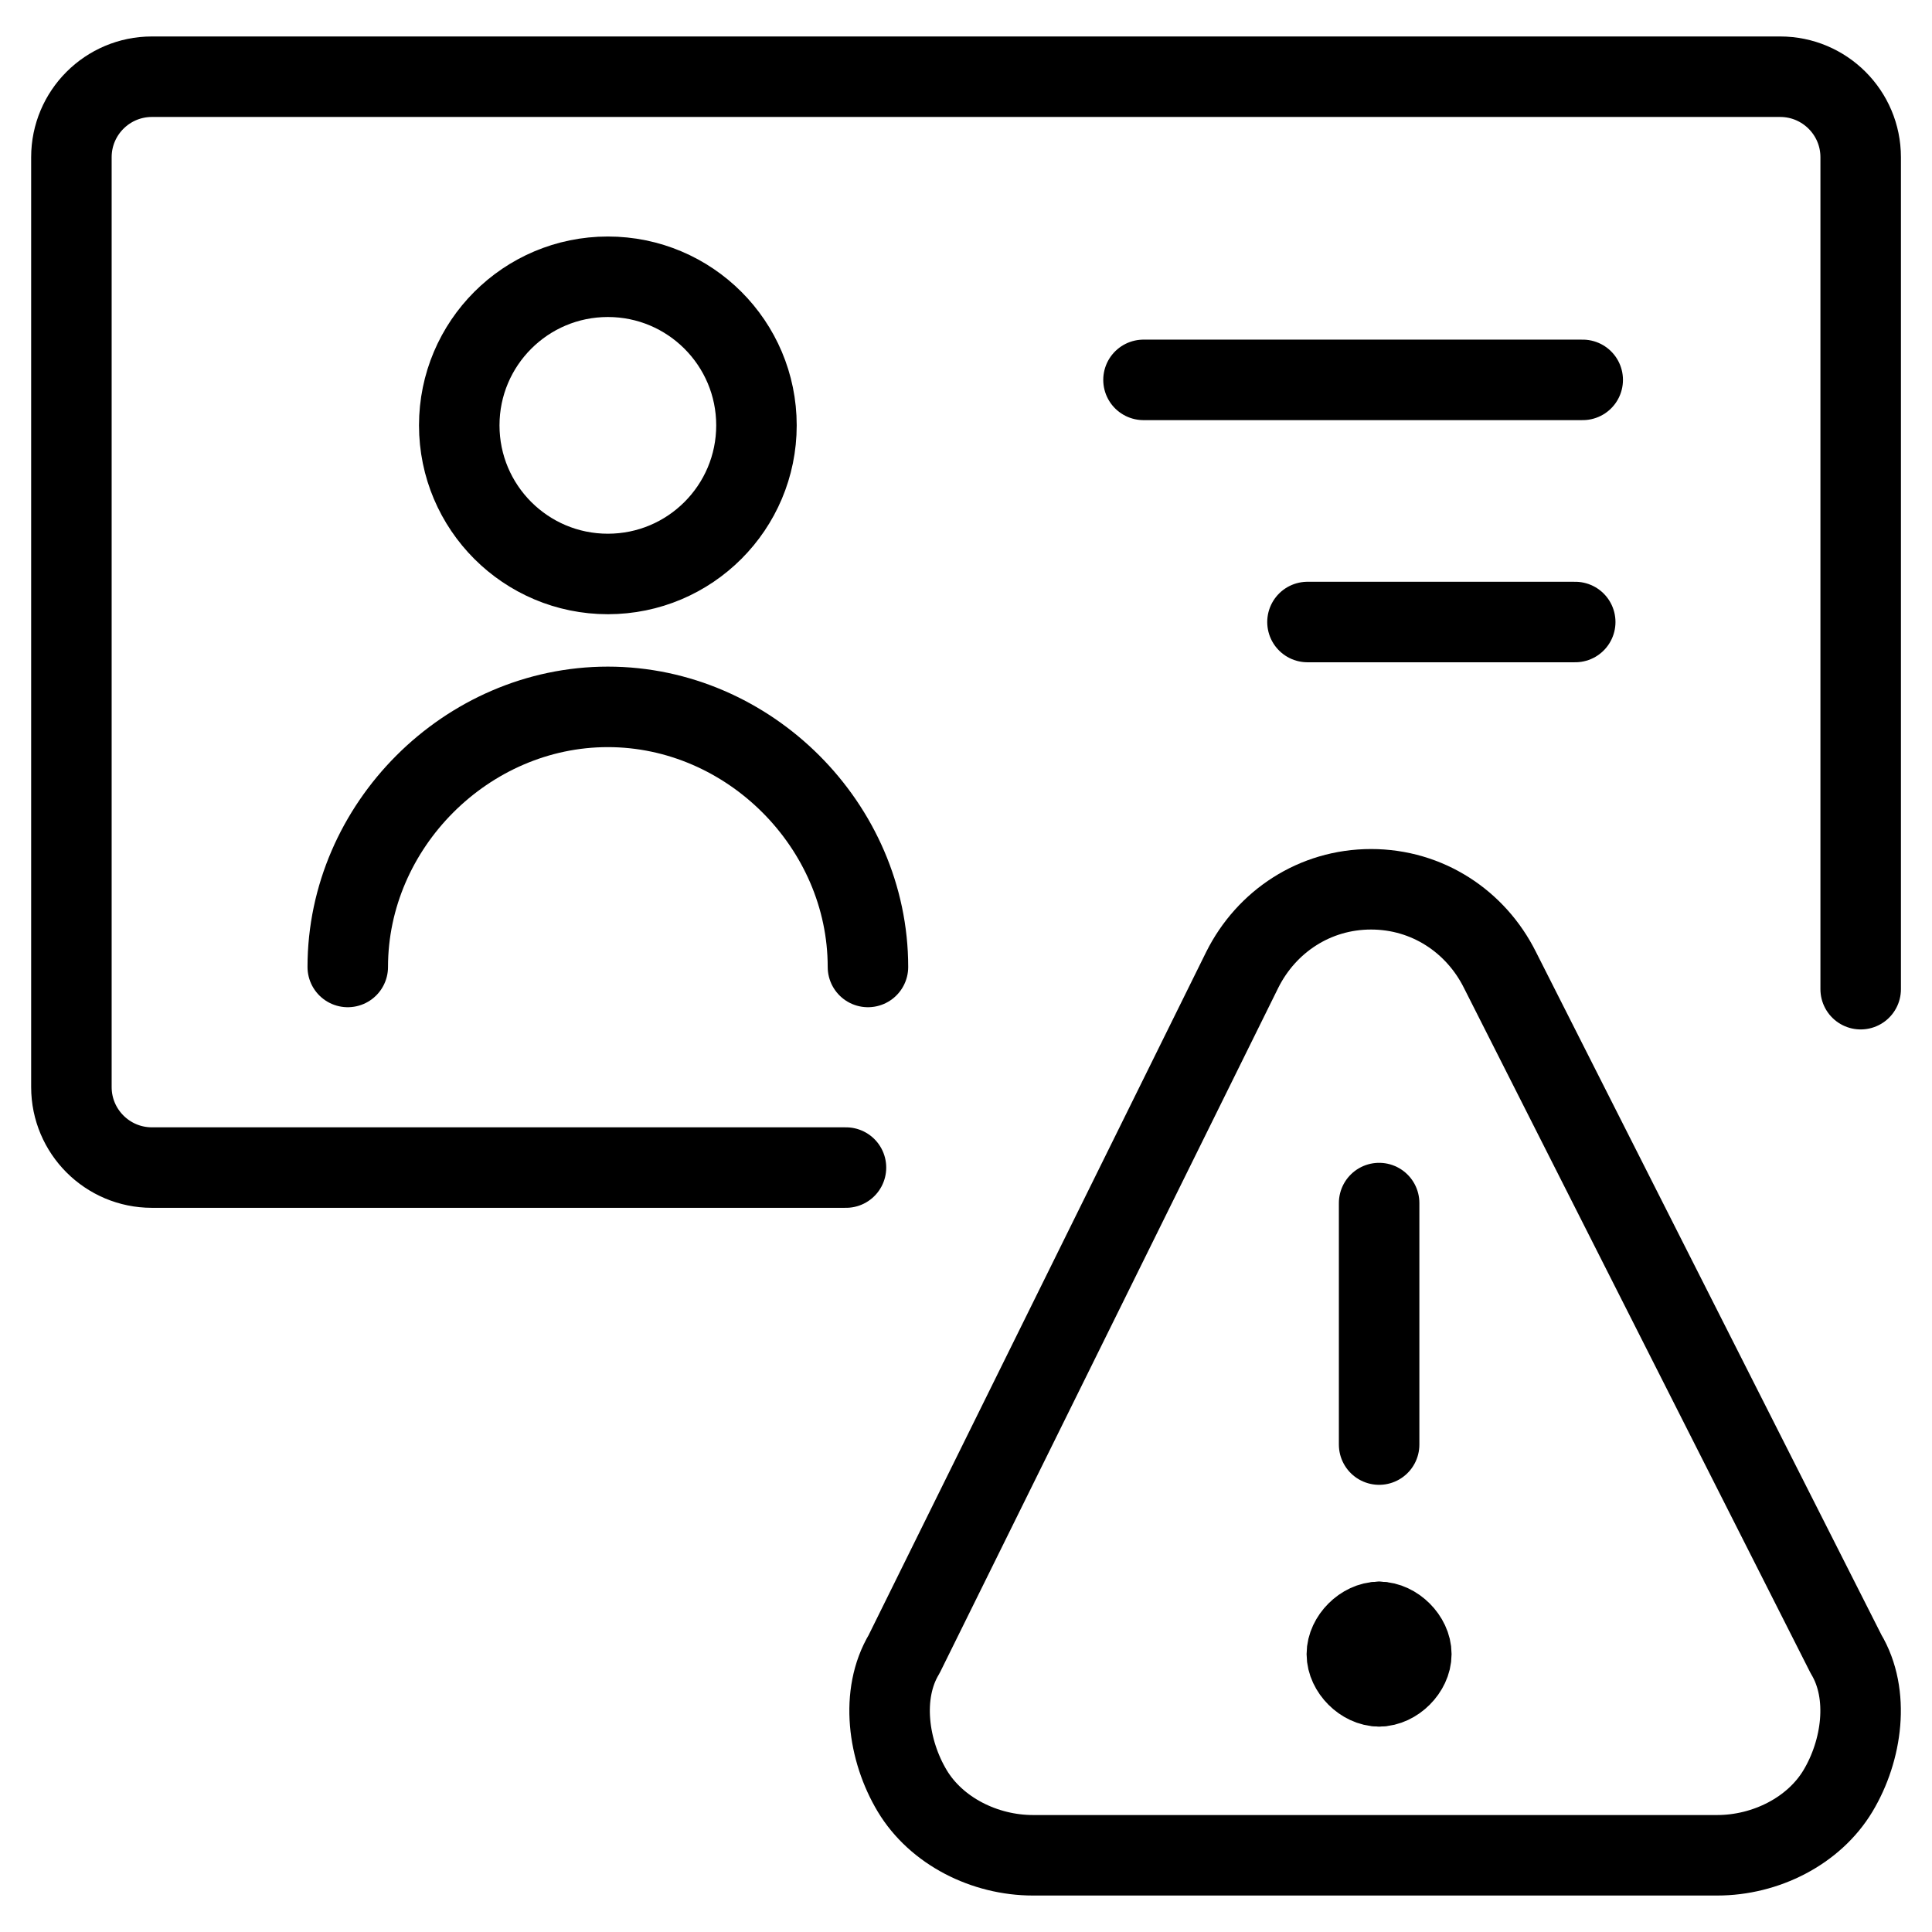
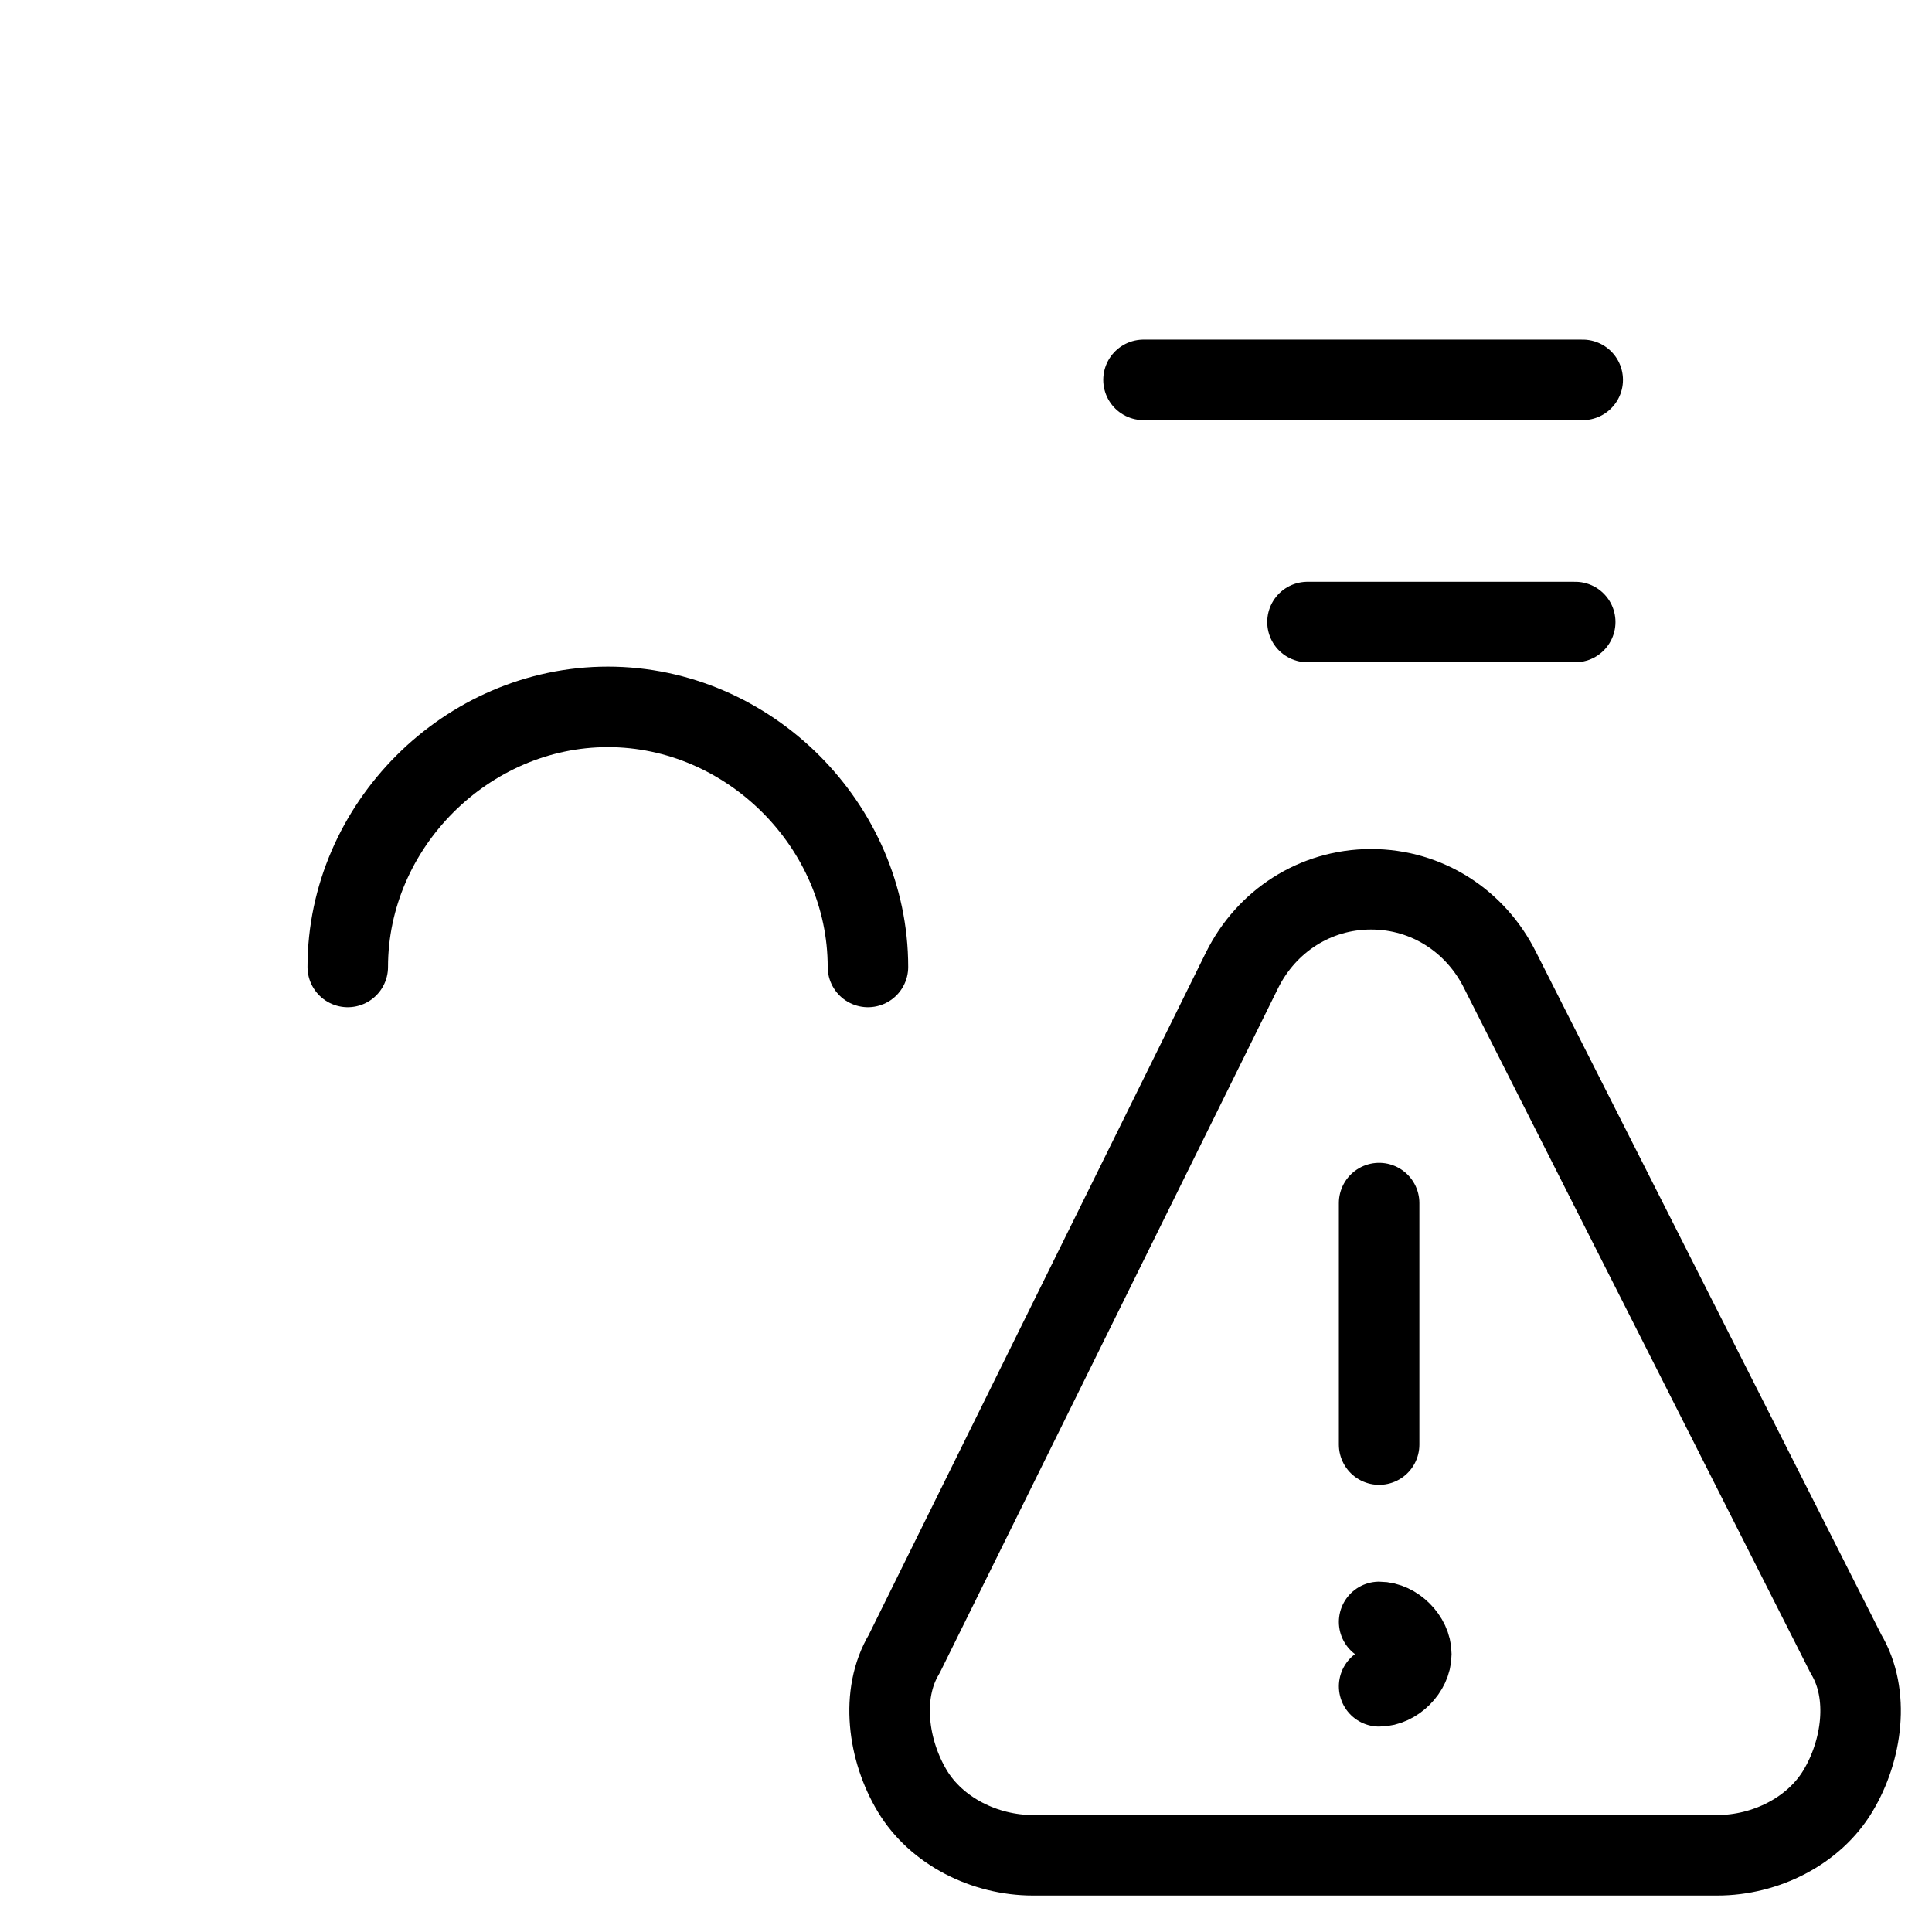
<svg xmlns="http://www.w3.org/2000/svg" fill="none" viewBox="0 0 24 24">
-   <path stroke="#000000" stroke-linecap="round" stroke-linejoin="round" d="M23.114 12.288V1.953c0 -0.552 -0.448 -1 -1 -1H1.887c-0.552 0 -1 0.448 -1 1V13.504c0 0.552 0.448 1 1 1h8.622" stroke-width="1" />
-   <path stroke="#000000" stroke-linecap="round" stroke-linejoin="round" stroke-miterlimit="10" d="M17.131 20.148c-0.2 0 -0.4 0.2 -0.4 0.4s0.2 0.4 0.4 0.4" stroke-width="1" />
  <path stroke="#000000" stroke-linecap="round" stroke-linejoin="round" stroke-miterlimit="10" d="M17.132 20.148c0.2 0 0.4 0.2 0.4 0.4s-0.2 0.4 -0.4 0.4" stroke-width="1" />
  <path stroke="#000000" stroke-linecap="round" stroke-linejoin="round" stroke-miterlimit="10" d="M17.132 17.945v-3" stroke-width="1" />
  <path stroke="#000000" stroke-linecap="round" stroke-linejoin="round" stroke-miterlimit="10" d="M22.932 20.547c0.3 0.5 0.2 1.2 -0.1 1.7 -0.3 0.5 -0.9 0.8 -1.5 0.8h-8.5c-0.6 0 -1.2 -0.3 -1.5 -0.8 -0.3 -0.5 -0.4 -1.2 -0.1 -1.7l4.2 -8.5c0.3 -0.6 0.9 -1 1.6 -1 0.7 0 1.3 0.4 1.6 1l4.3 8.5Z" stroke-width="1" />
  <path stroke="#000000" stroke-linecap="round" stroke-linejoin="round" d="m14.205 4.719 5.456 0" stroke-width="1" />
  <path stroke="#000000" stroke-linecap="round" stroke-linejoin="round" d="m16.242 7.727 3.326 0" stroke-width="1" />
-   <path stroke="#000000" stroke-linecap="round" stroke-linejoin="round" stroke-miterlimit="10" d="M7.551 7.13c1.02 0 1.846 -0.827 1.846 -1.846S8.571 3.438 7.551 3.438c-1.02 0 -1.846 0.827 -1.846 1.846 0 1.02 0.827 1.846 1.846 1.846Z" stroke-width="1" />
  <path stroke="#000000" stroke-linecap="round" stroke-linejoin="round" stroke-miterlimit="10" d="M4.32 12.012c0 -1.754 1.477 -3.231 3.231 -3.231 1.754 0 3.231 1.477 3.231 3.231" stroke-width="1" />
</svg>